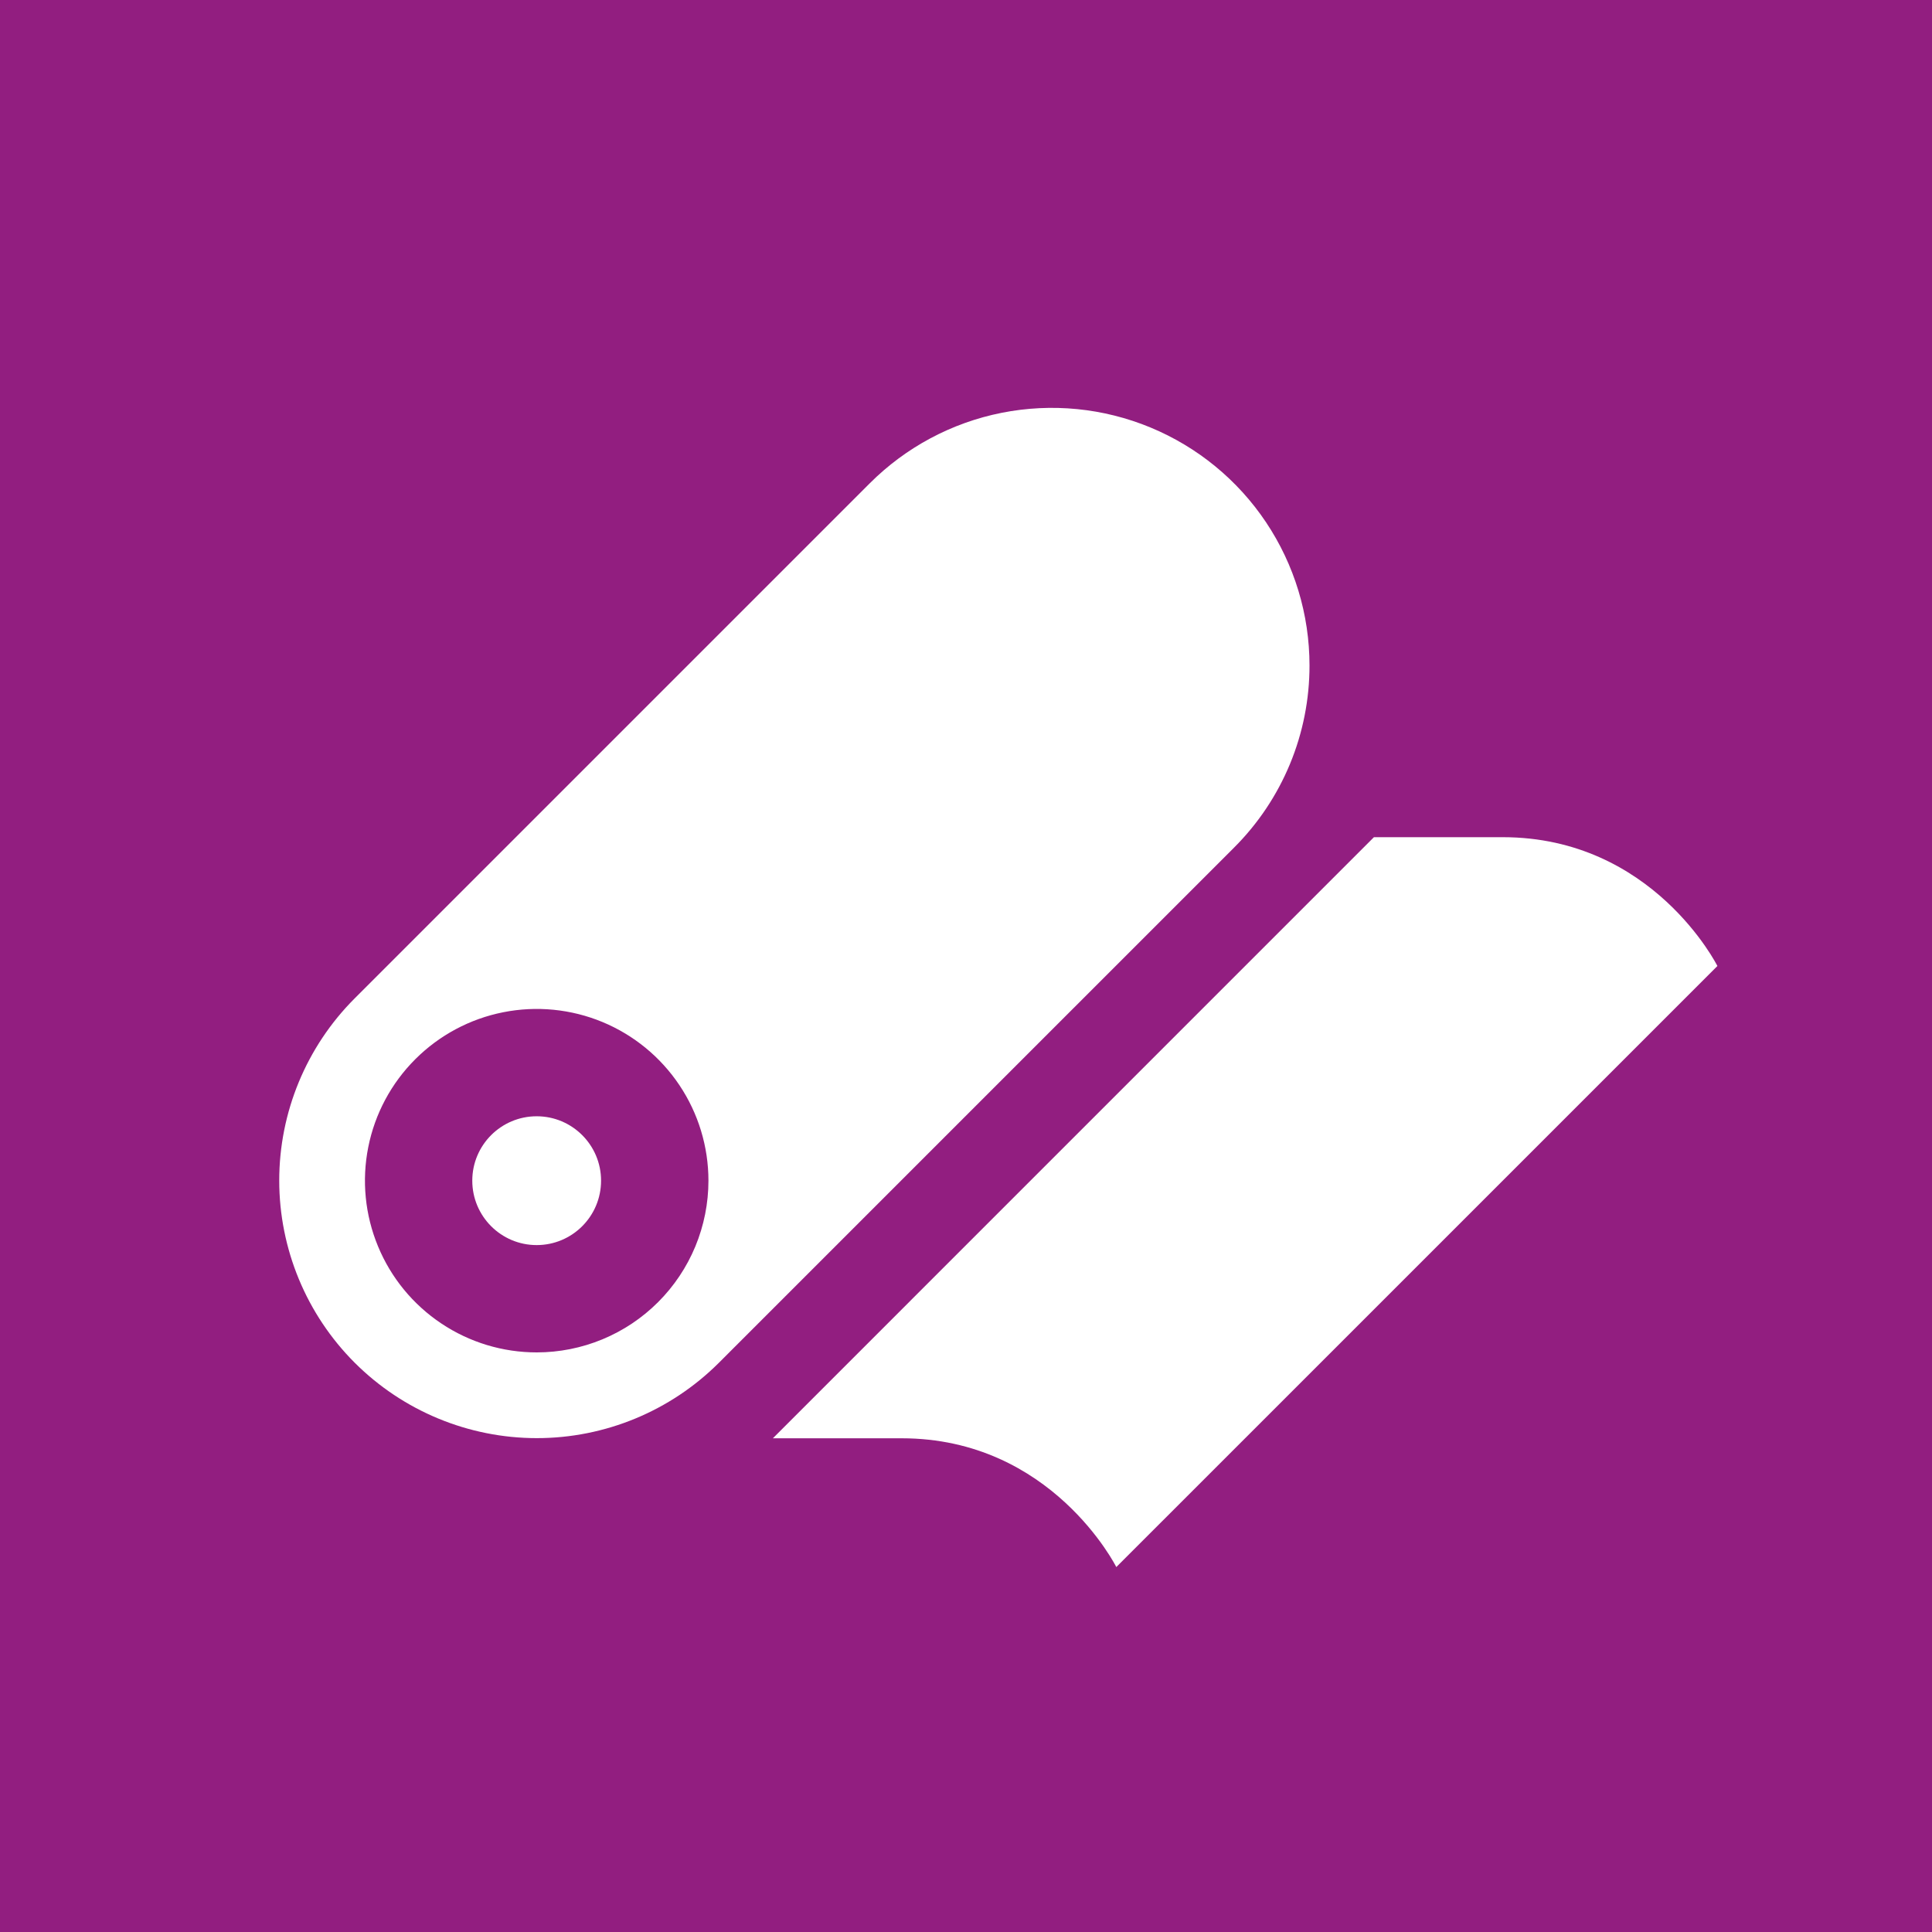
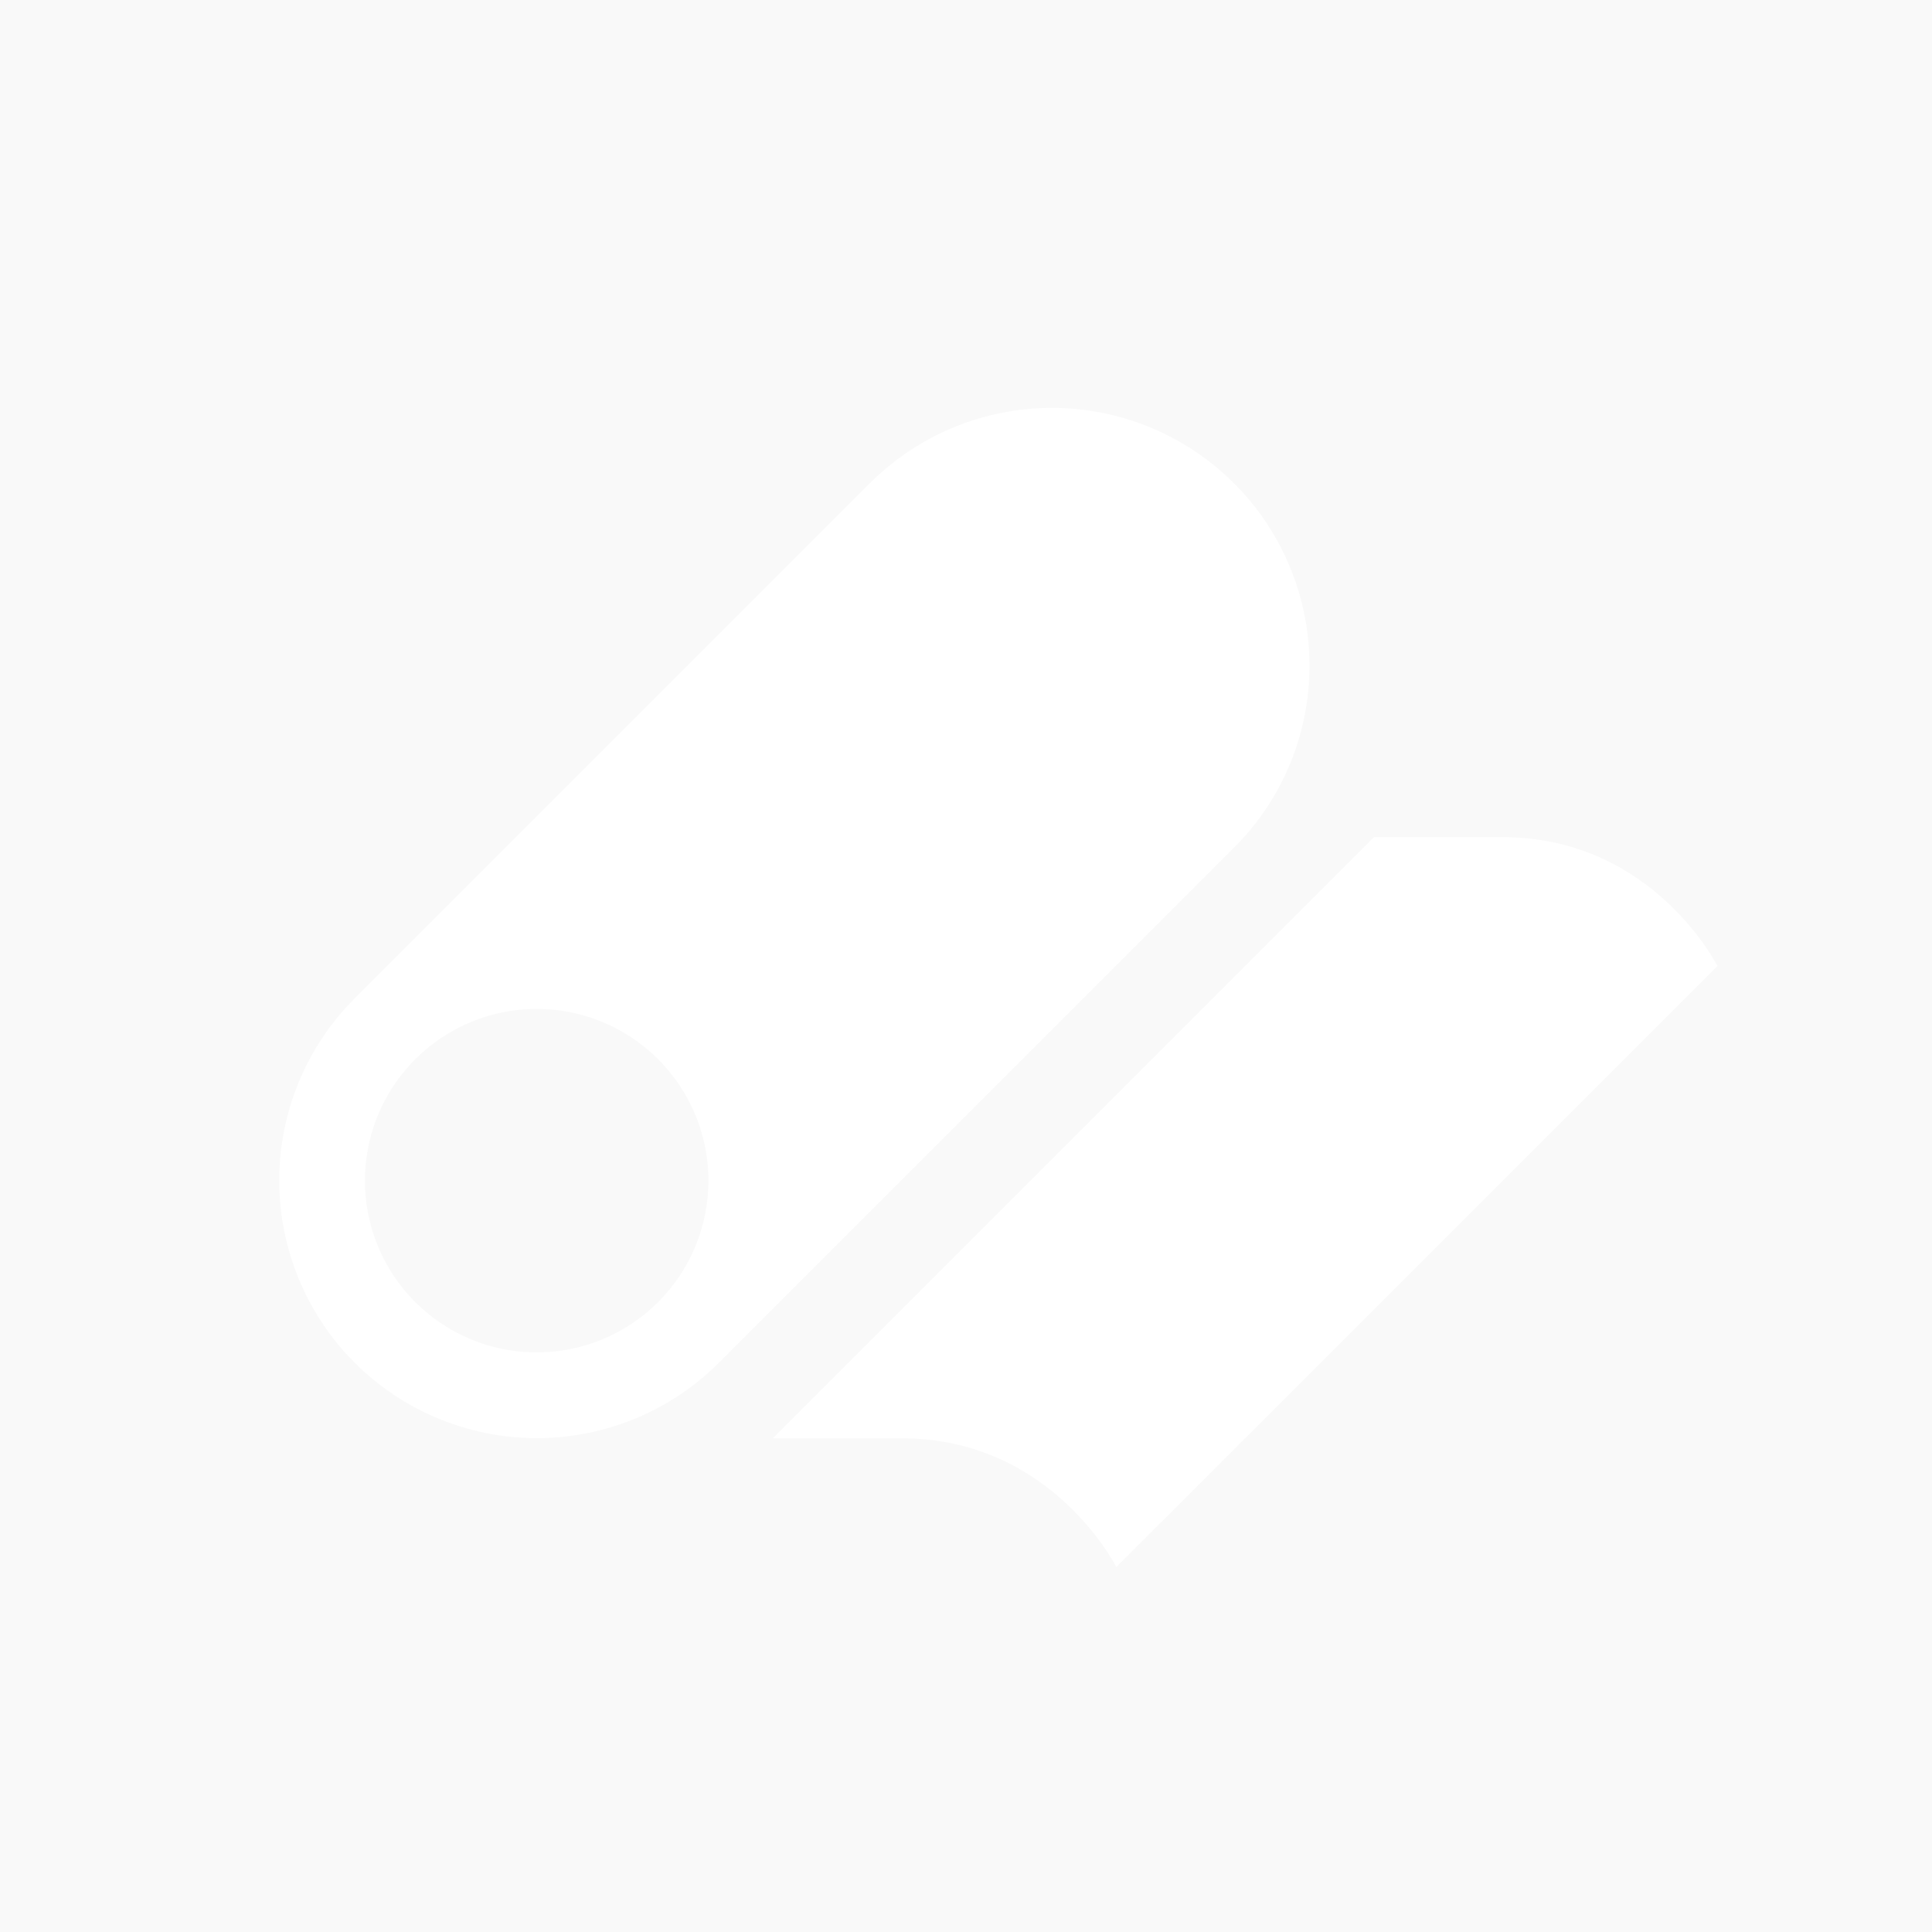
<svg xmlns="http://www.w3.org/2000/svg" width="64" height="64" viewBox="0 0 64 64" fill="none">
  <rect width="64" height="64" fill="#F9F9F9" />
  <g clip-path="url(#clip0_4220_25183)">
-     <path d="M64 0H0V64H64V0Z" fill="#921E80" />
    <path d="M49.779 27.733H45.513L25.602 47.645H29.868C34.846 47.645 36.979 51.911 36.979 51.911L56.891 32C56.891 32 54.757 27.733 49.779 27.733Z" fill="white" />
    <path d="M43.379 22.045C43.379 20.357 42.878 18.707 41.941 17.304C41.003 15.9 39.67 14.807 38.111 14.161C36.552 13.515 34.836 13.346 33.181 13.675C31.525 14.004 30.005 14.817 28.811 16.011L11.745 33.077C10.146 34.678 9.249 36.848 9.25 39.11C9.251 41.372 10.15 43.541 11.749 45.141C13.349 46.74 15.518 47.639 17.78 47.64C20.042 47.641 22.212 46.743 23.813 45.145L40.879 28.079C41.673 27.287 42.302 26.346 42.731 25.311C43.16 24.276 43.38 23.165 43.379 22.045V22.045ZM17.779 44.8C16.653 44.8 15.553 44.467 14.618 43.841C13.682 43.216 12.953 42.328 12.523 41.288C12.092 40.249 11.979 39.105 12.199 38.001C12.418 36.898 12.96 35.884 13.756 35.089C14.552 34.293 15.565 33.751 16.669 33.532C17.772 33.312 18.916 33.425 19.956 33.855C20.995 34.286 21.884 35.015 22.509 35.951C23.134 36.886 23.468 37.986 23.468 39.111C23.468 39.858 23.32 40.598 23.035 41.288C22.749 41.978 22.329 42.606 21.801 43.134C21.273 43.662 20.646 44.081 19.956 44.367C19.265 44.653 18.526 44.8 17.779 44.8V44.8Z" fill="white" />
-     <path d="M17.778 41.245C18.956 41.245 19.911 40.29 19.911 39.111C19.911 37.933 18.956 36.978 17.778 36.978C16.6 36.978 15.645 37.933 15.645 39.111C15.645 40.29 16.6 41.245 17.778 41.245Z" fill="white" />
  </g>
  <rect x="-242.5" y="-192.5" width="2009" height="1107" rx="4.5" stroke="#7B61FF" stroke-dasharray="10 5" />
  <defs>
    <clipPath id="clip0_4220_25183">
      <rect width="64" height="64" fill="white" />
    </clipPath>
  </defs>
</svg>